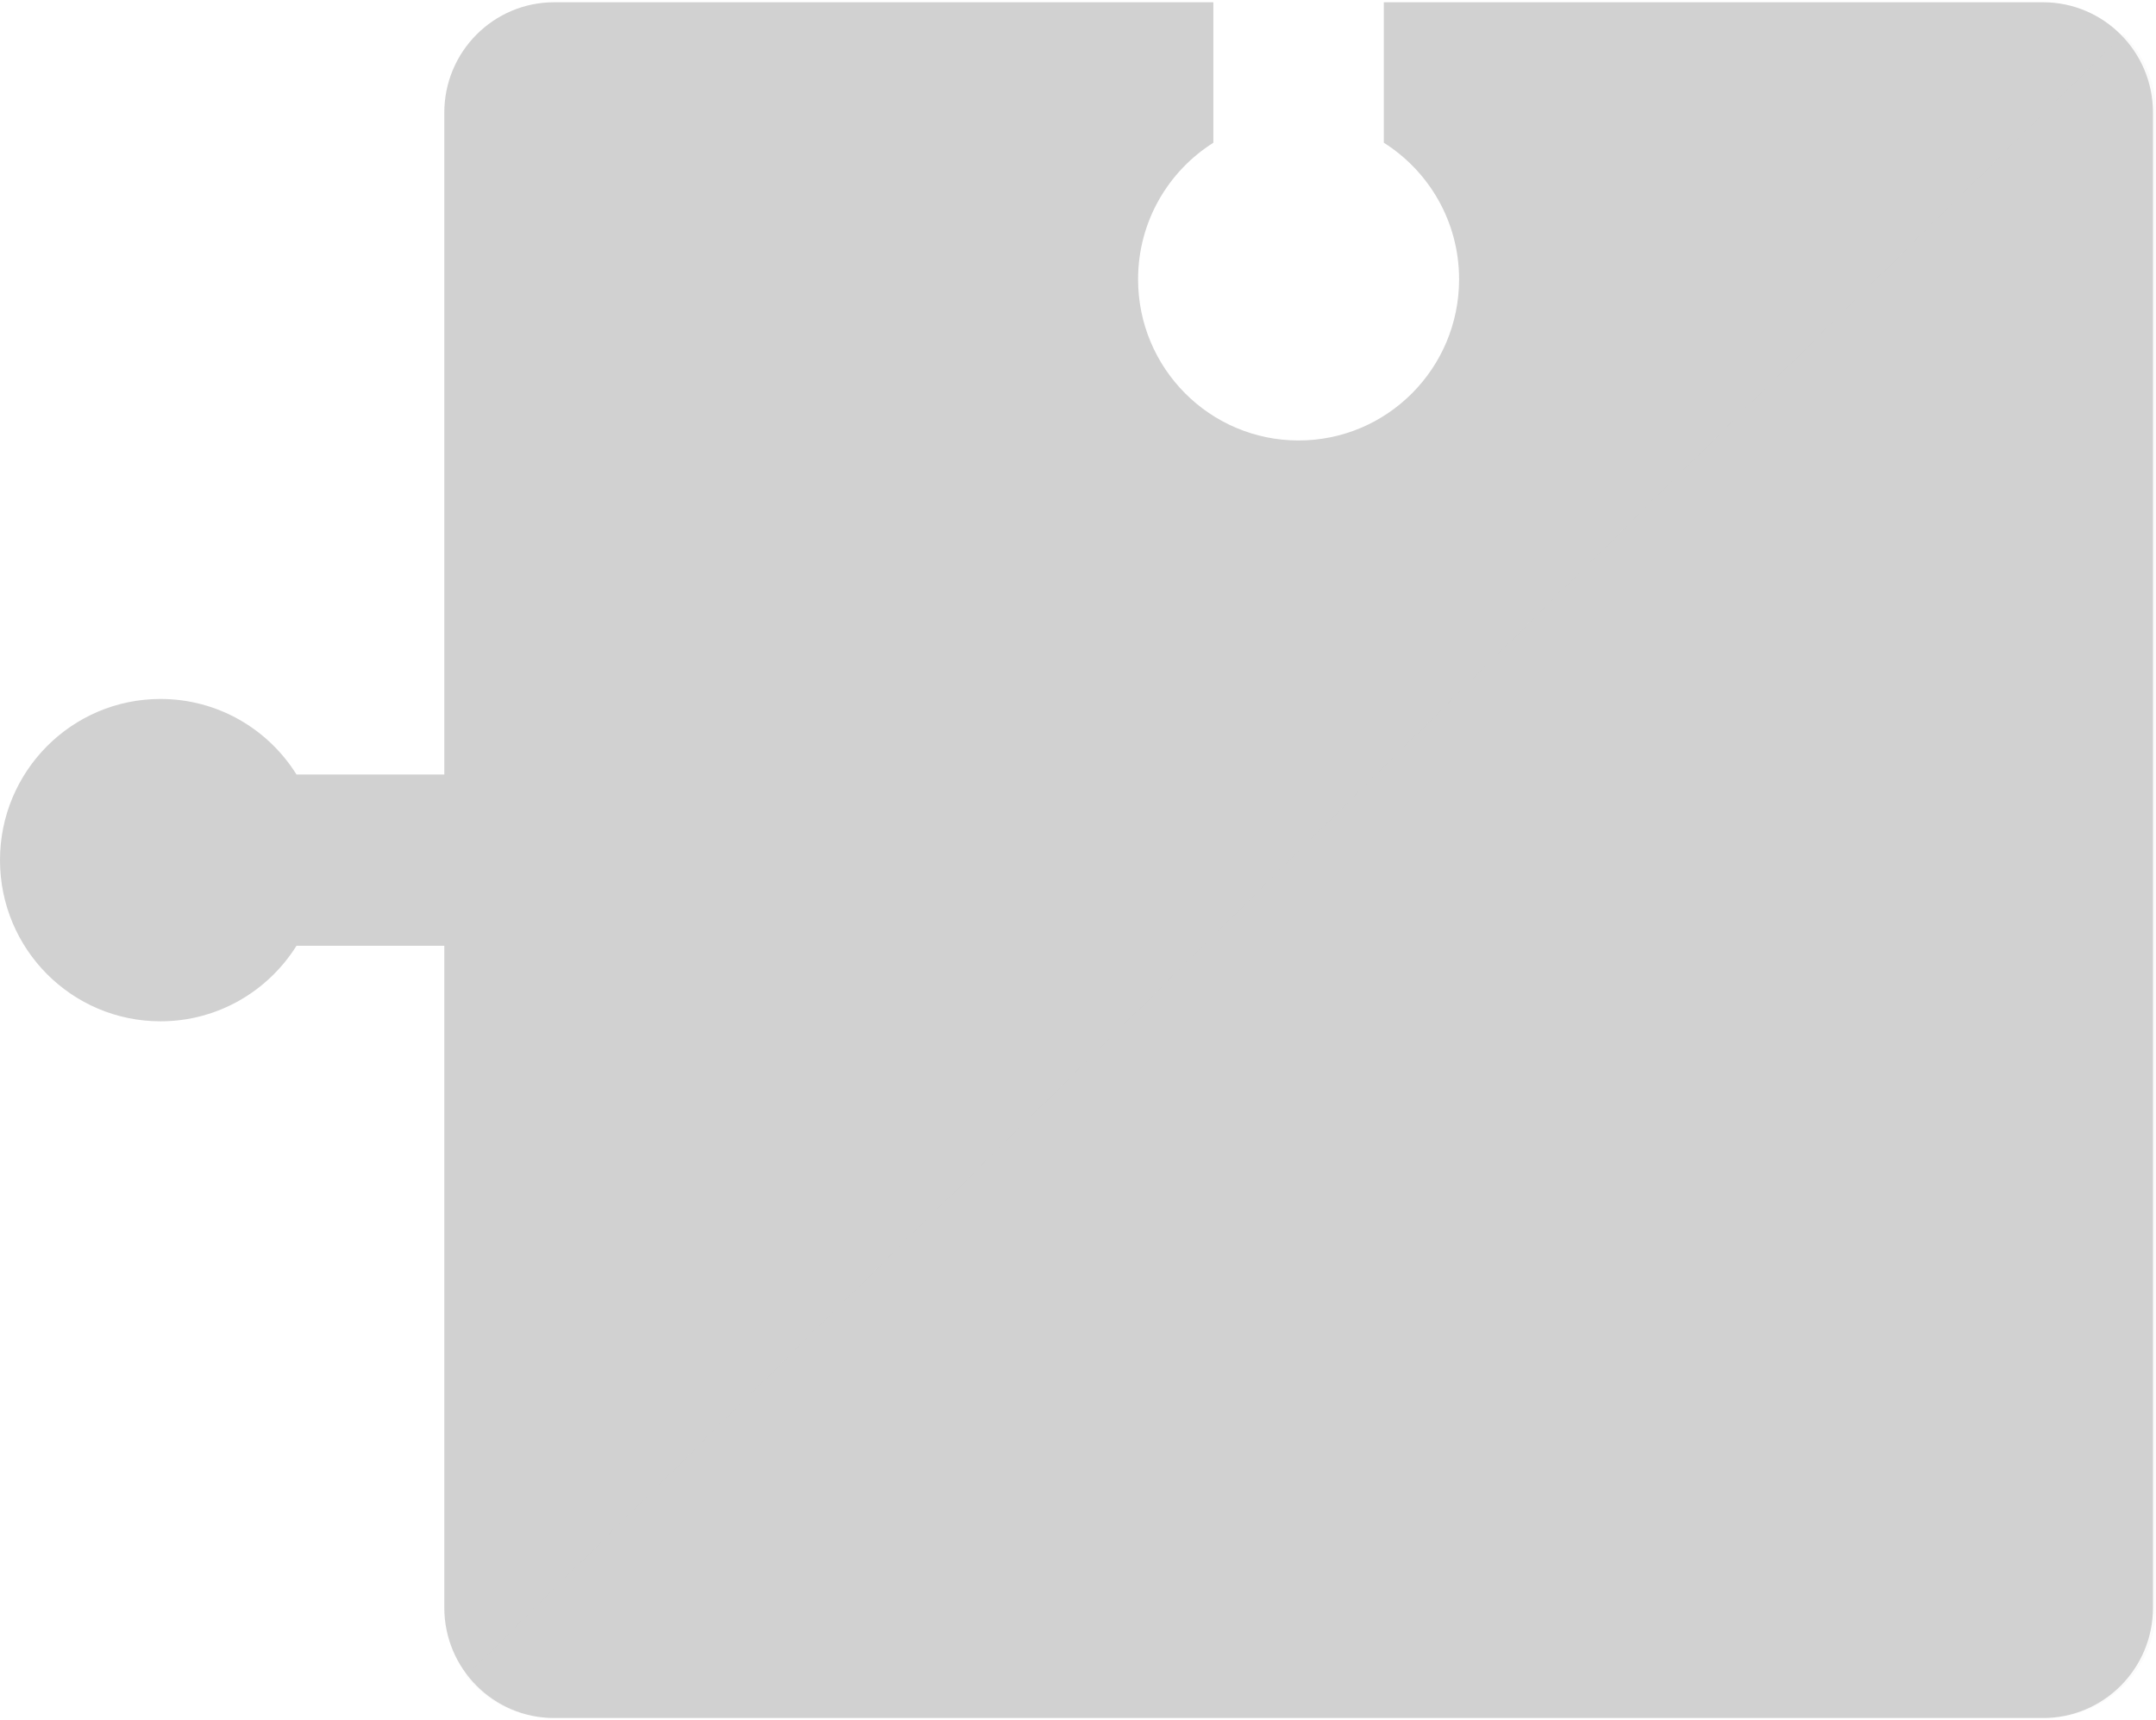
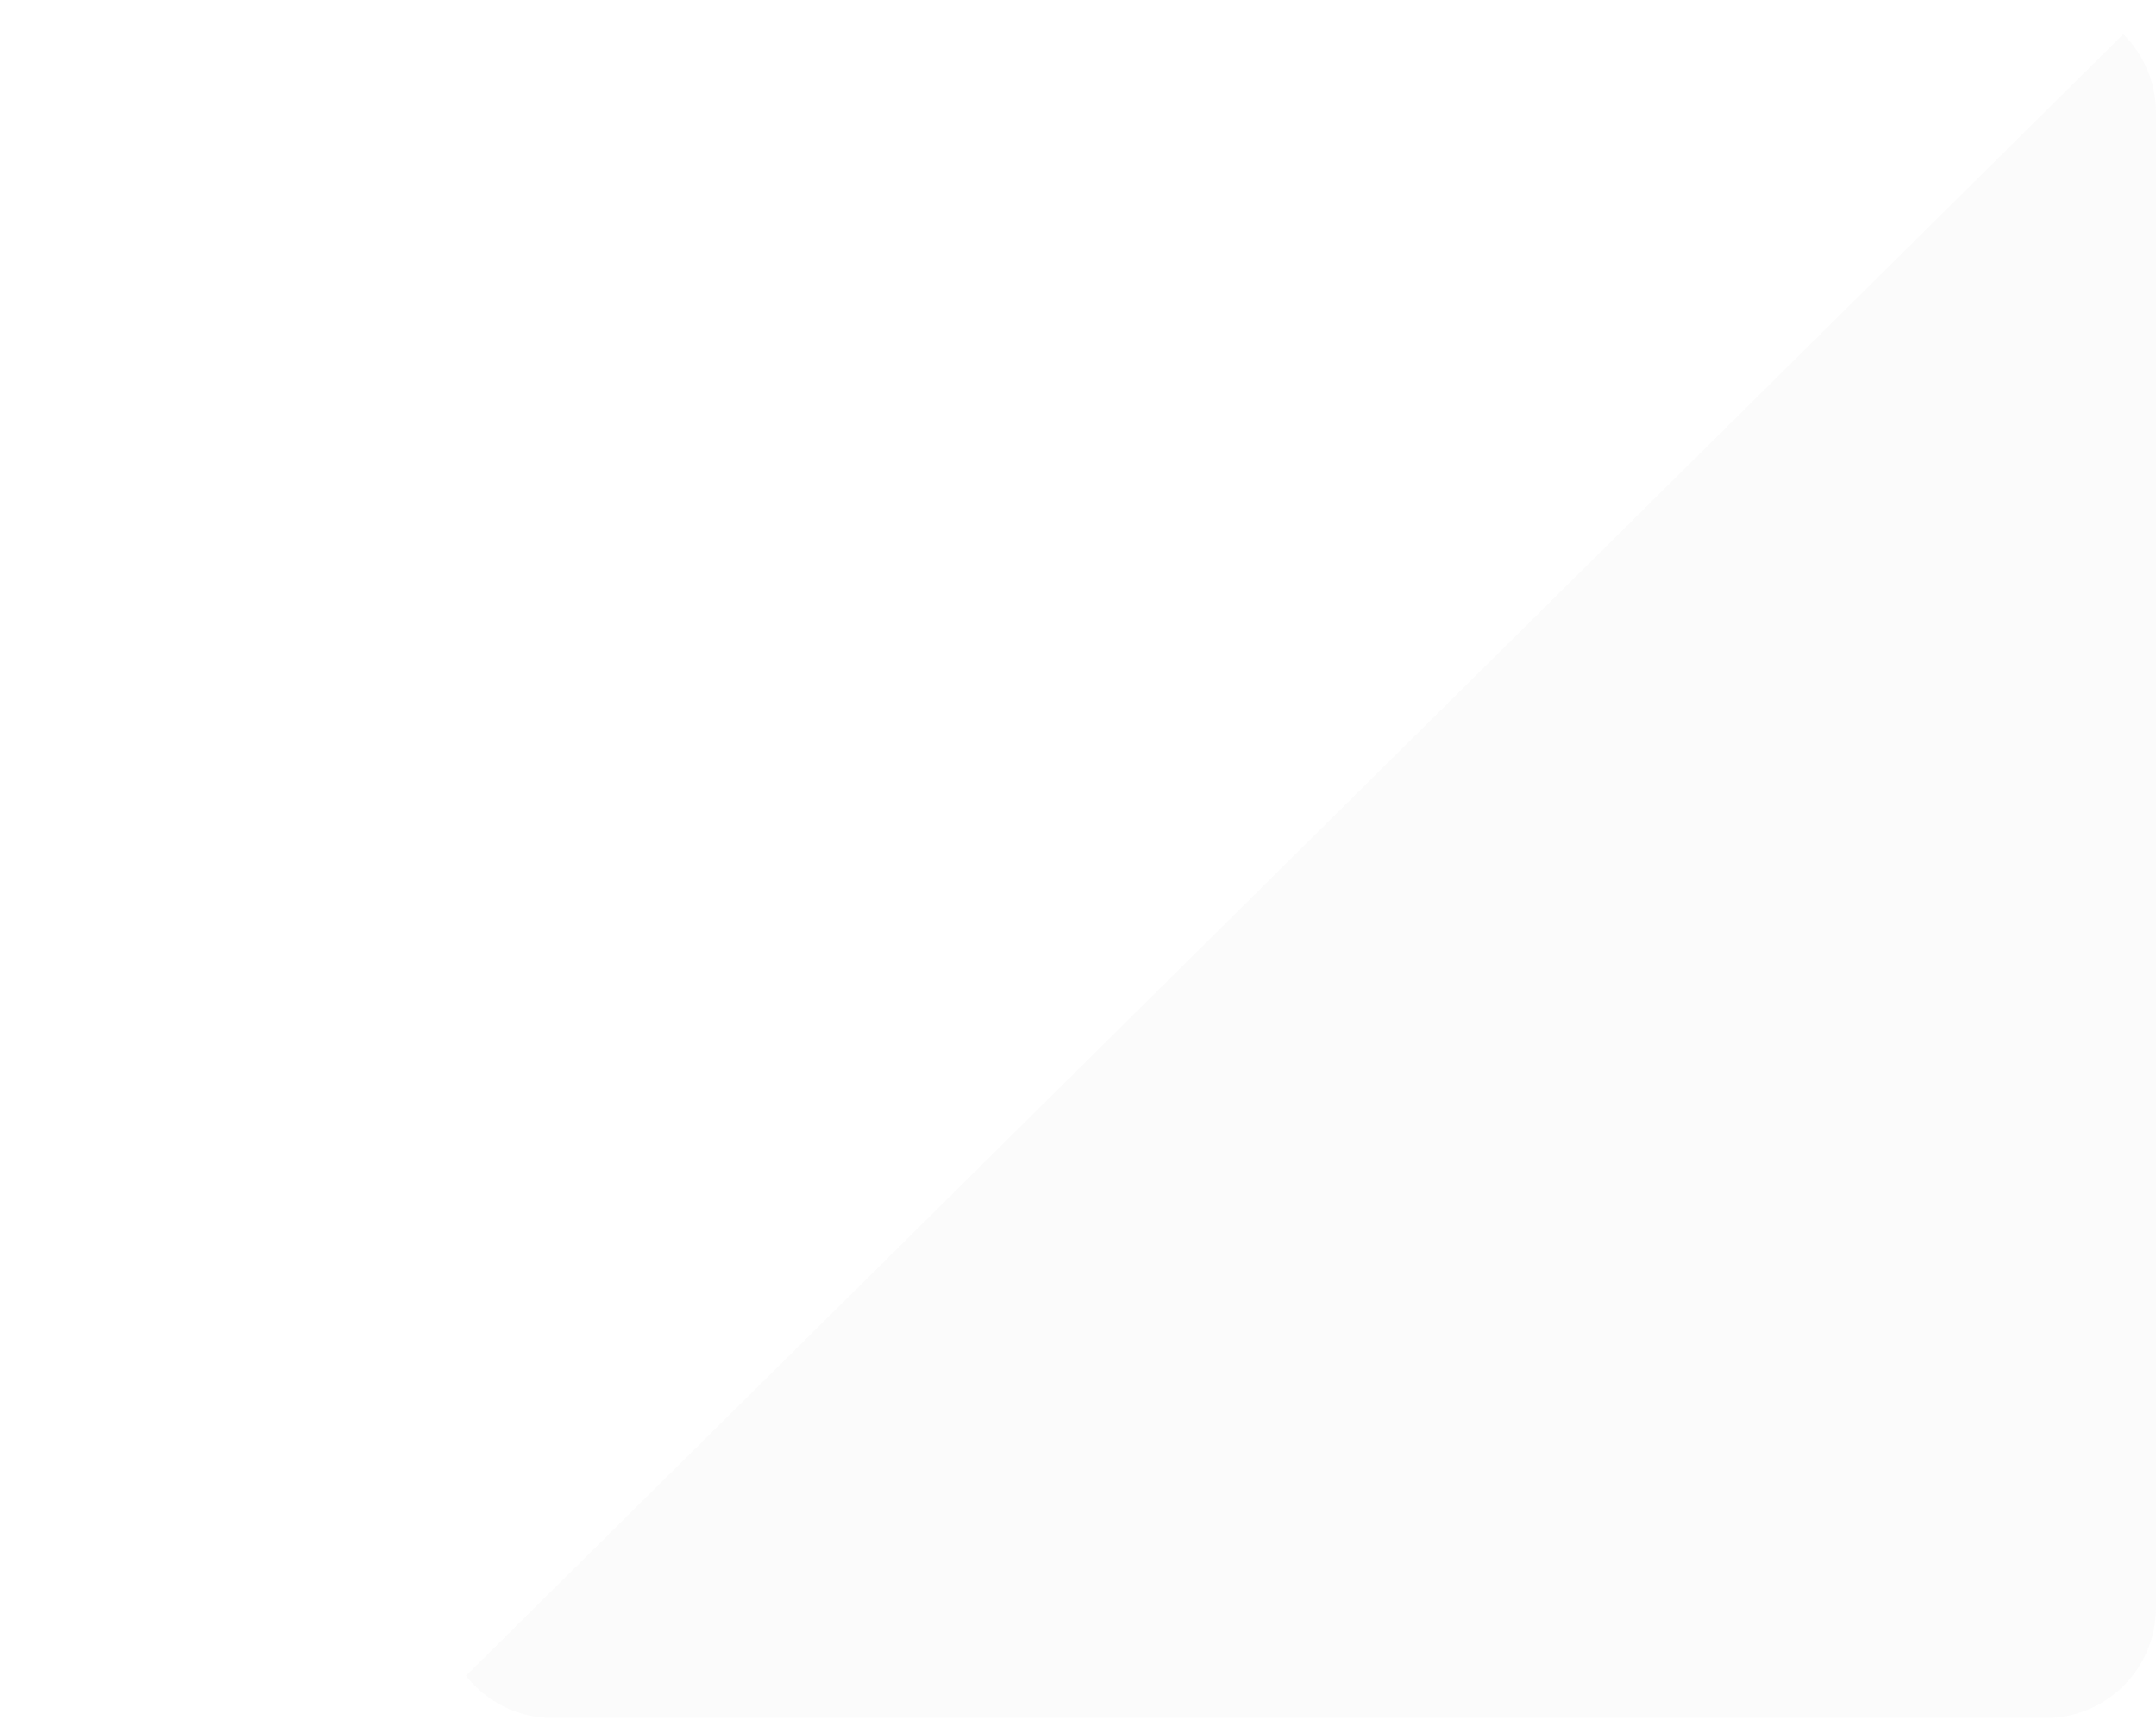
<svg xmlns="http://www.w3.org/2000/svg" id="Layer_1" viewBox="0 0 213.71 170.12" aria-hidden="true" style="fill:url(#CerosGradient_ida2e4c68e4);" width="213px" height="170px">
  <defs>
    <linearGradient class="cerosgradient" data-cerosgradient="true" id="CerosGradient_ida2e4c68e4" gradientUnits="userSpaceOnUse" x1="50%" y1="100%" x2="50%" y2="0%">
      <stop offset="0%" stop-color="#D1D1D1" />
      <stop offset="100%" stop-color="#D1D1D1" />
    </linearGradient>
    <linearGradient />
    <style>.cls-1{opacity:.08;}.cls-2{fill:#e9c643;}</style>
  </defs>
-   <path class="cls-2" d="m112.81,27.47c0-5.71,2.98-10.71,7.46-13.54V0H54.94c-6.02,0-10.9,4.9-10.9,10.95v65.62h-14.65c-2.81-4.5-7.8-7.49-13.48-7.49-8.78,0-15.91,7.15-15.91,15.98s7.12,15.98,15.91,15.98c5.68,0,10.66-2.99,13.48-7.49h14.65v65.62c0,6.05,4.88,10.95,10.9,10.95h147.57c6.02,0,10.9-4.9,10.9-10.95V10.95c0-6.05-4.88-10.95-10.9-10.95h-65.34v13.93c4.48,2.83,7.46,7.83,7.46,13.54,0,8.82-7.12,15.98-15.91,15.98s-15.91-7.15-15.91-15.98Z" style="fill:url(#CerosGradient_ida2e4c68e4);" />
  <path class="cls-1" d="m210.47,3.17L46.19,165.93c2,2.55,5.11,4.19,8.6,4.19h147.99c6.04,0,10.93-4.9,10.93-10.95V10.95c0-3.04-1.24-5.79-3.24-7.78Z" style="fill:url(#CerosGradient_ida2e4c68e4);" />
</svg>